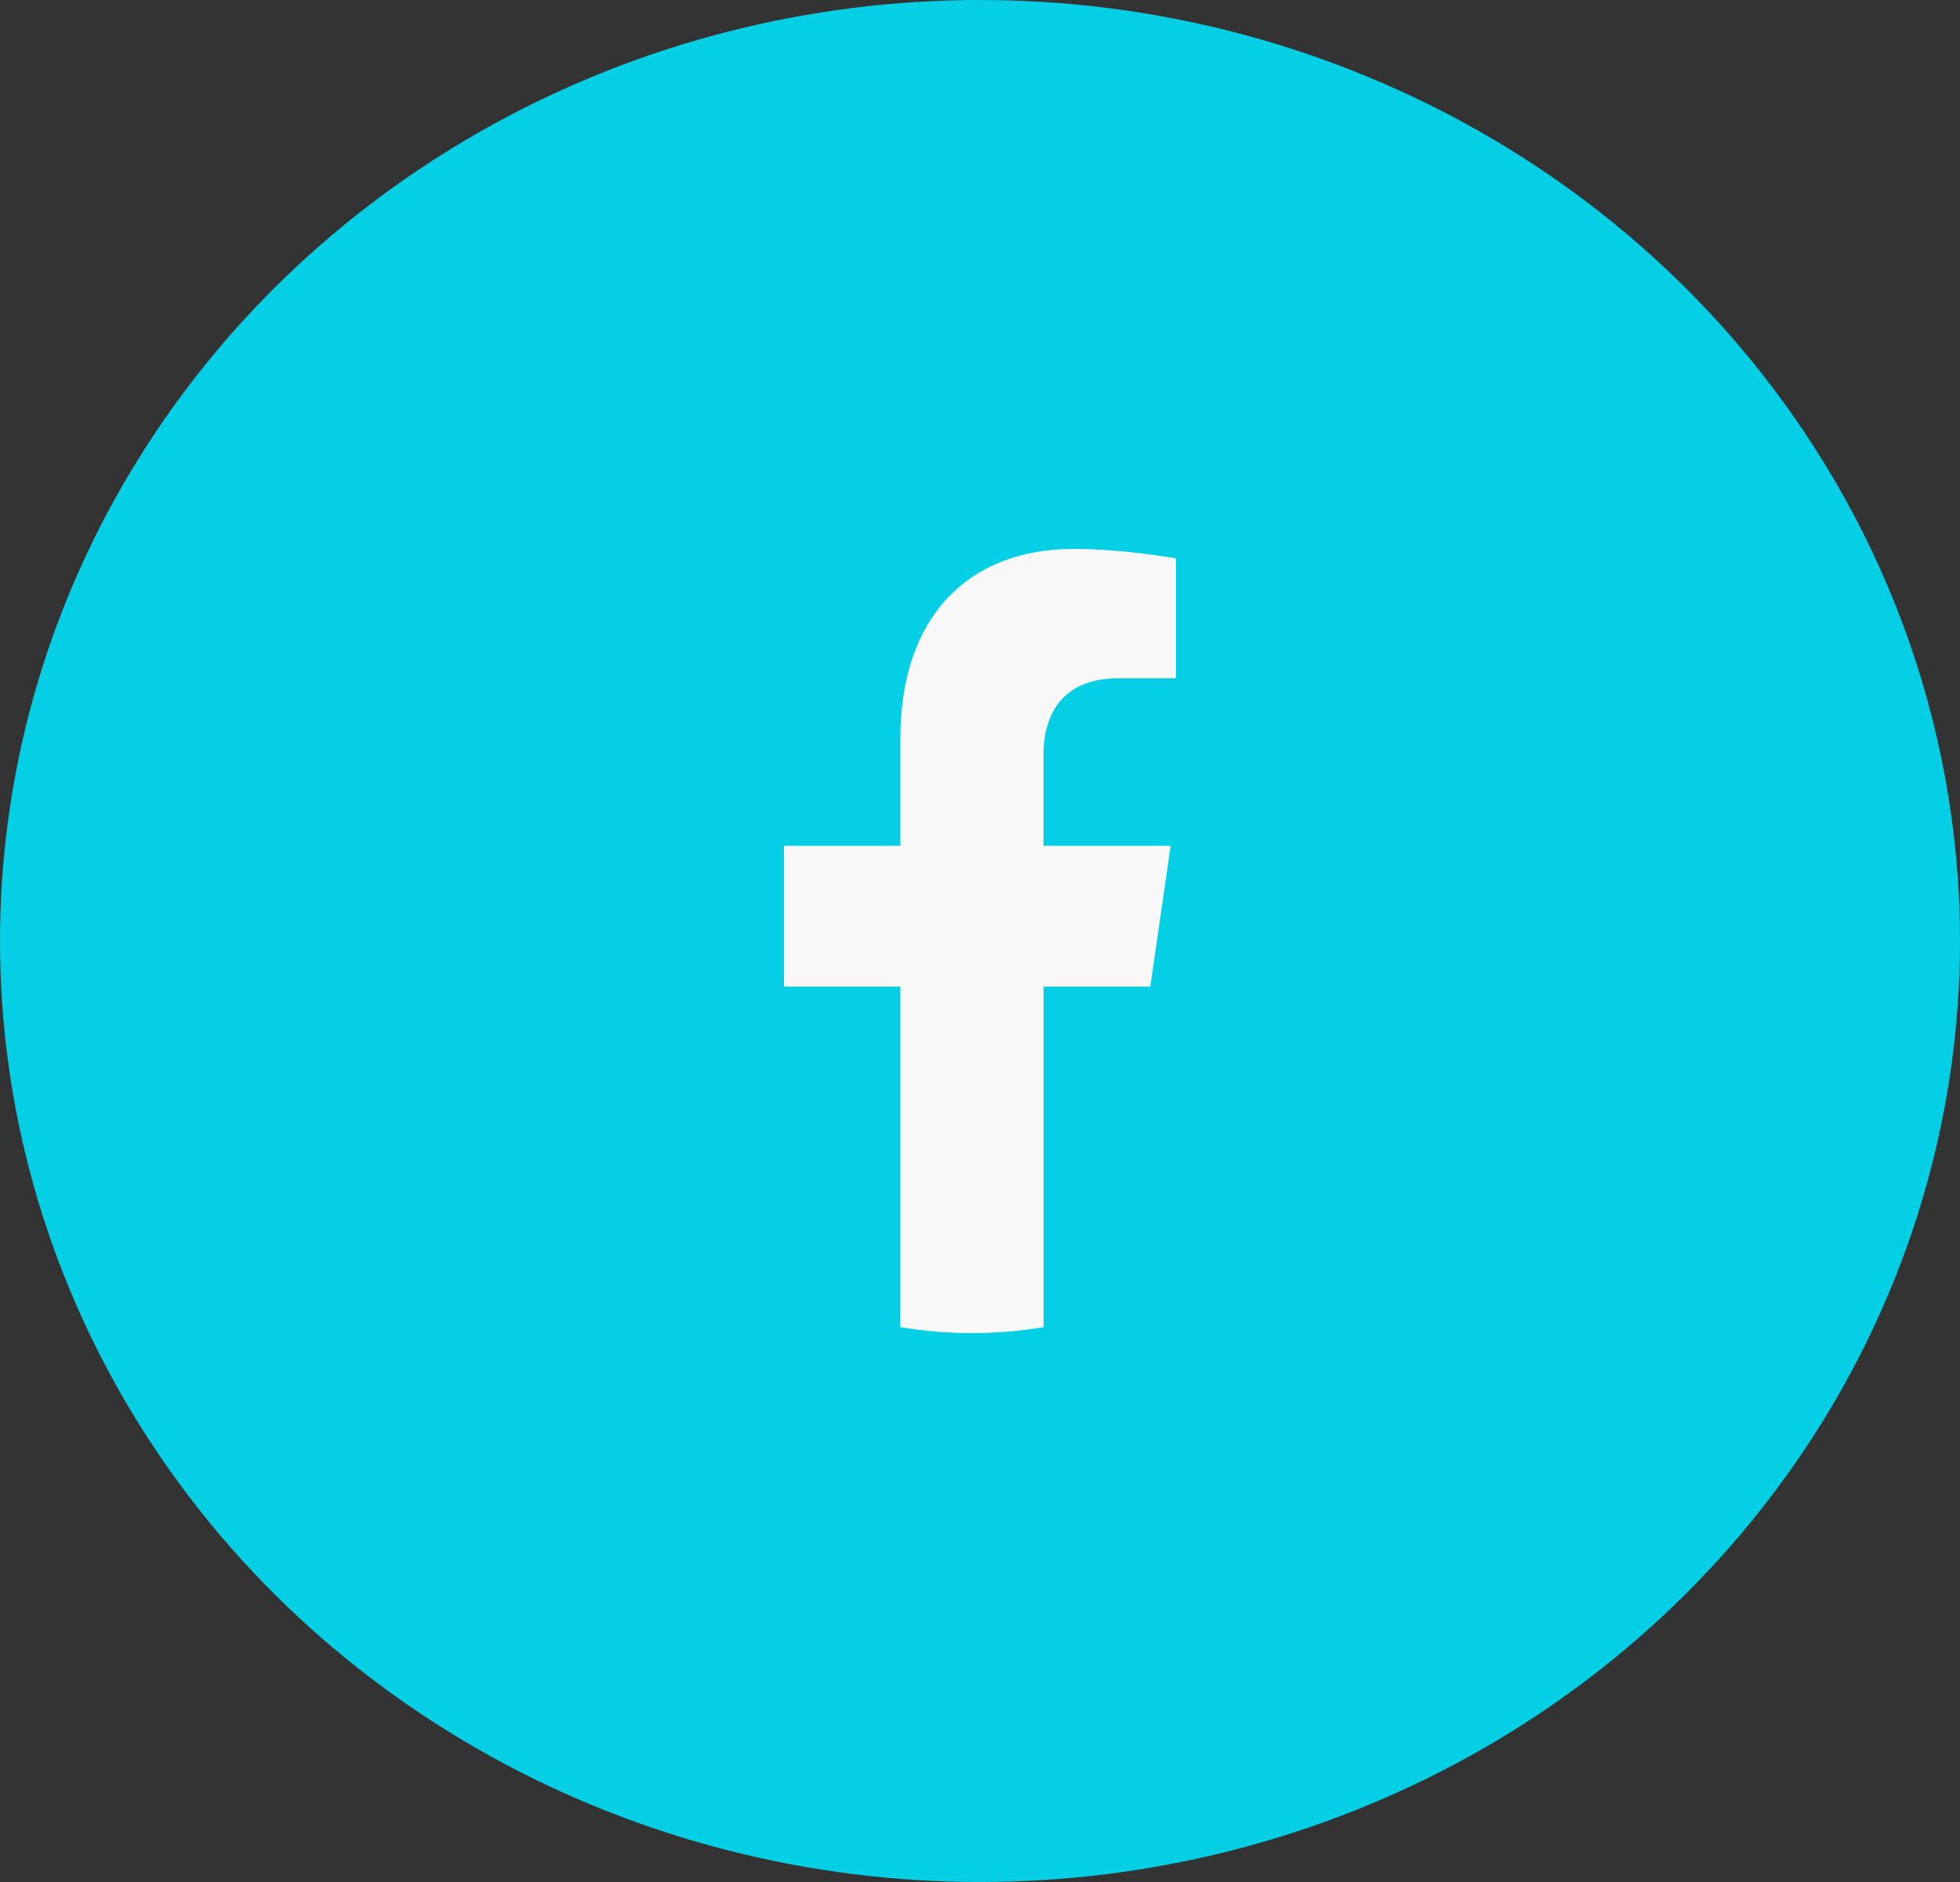
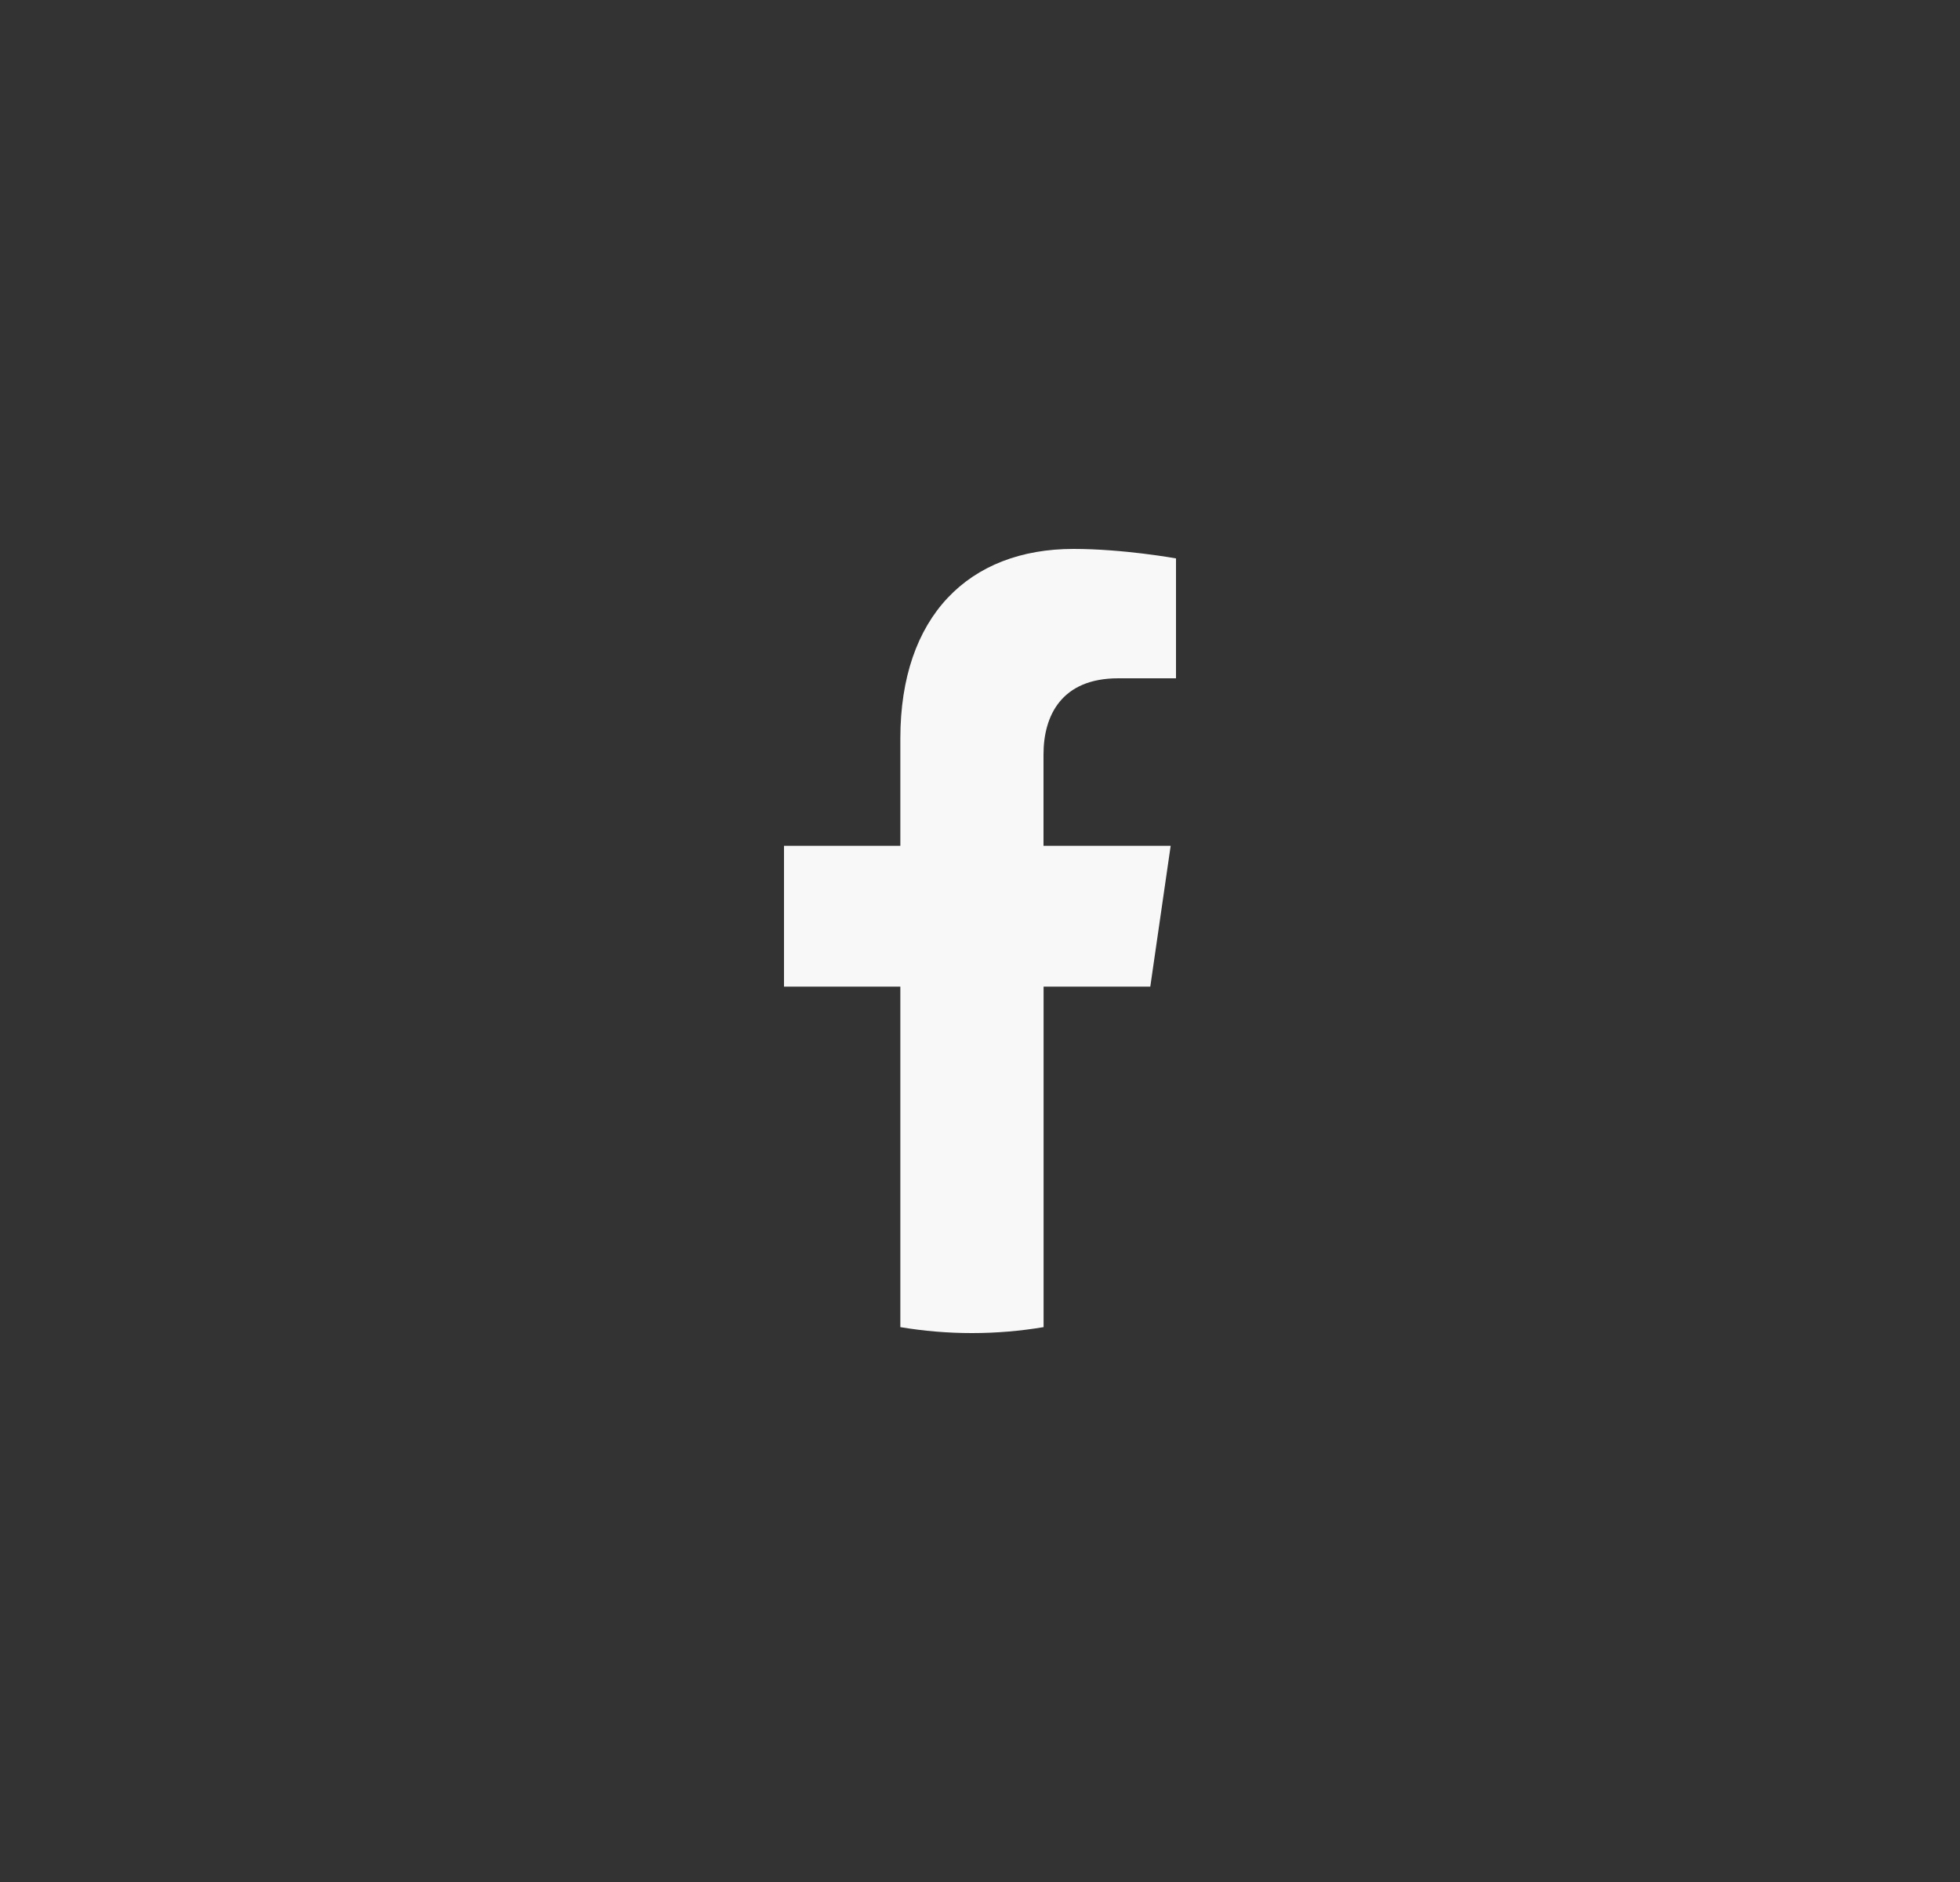
<svg xmlns="http://www.w3.org/2000/svg" width="25" height="24" viewBox="0 0 25 24" fill="none">
  <rect x="0" y="0" width="25" height="24" fill="#333333" stroke="none" />
-   <ellipse cx="12.5" cy="12" rx="12.5" ry="12" fill="#05CFE4" />
  <path d="M14.672 12.582L14.932 10.786H13.31V9.621C13.31 9.129 13.537 8.65 14.263 8.65H15V7.121C15 7.121 14.331 7 13.692 7C12.357 7 11.484 7.86 11.484 9.417V10.786H10V12.582H11.484V16.924C11.782 16.974 12.087 17 12.397 17C12.708 17 13.013 16.974 13.311 16.924V12.582H14.672Z" fill="#F8F8F8" />
</svg>